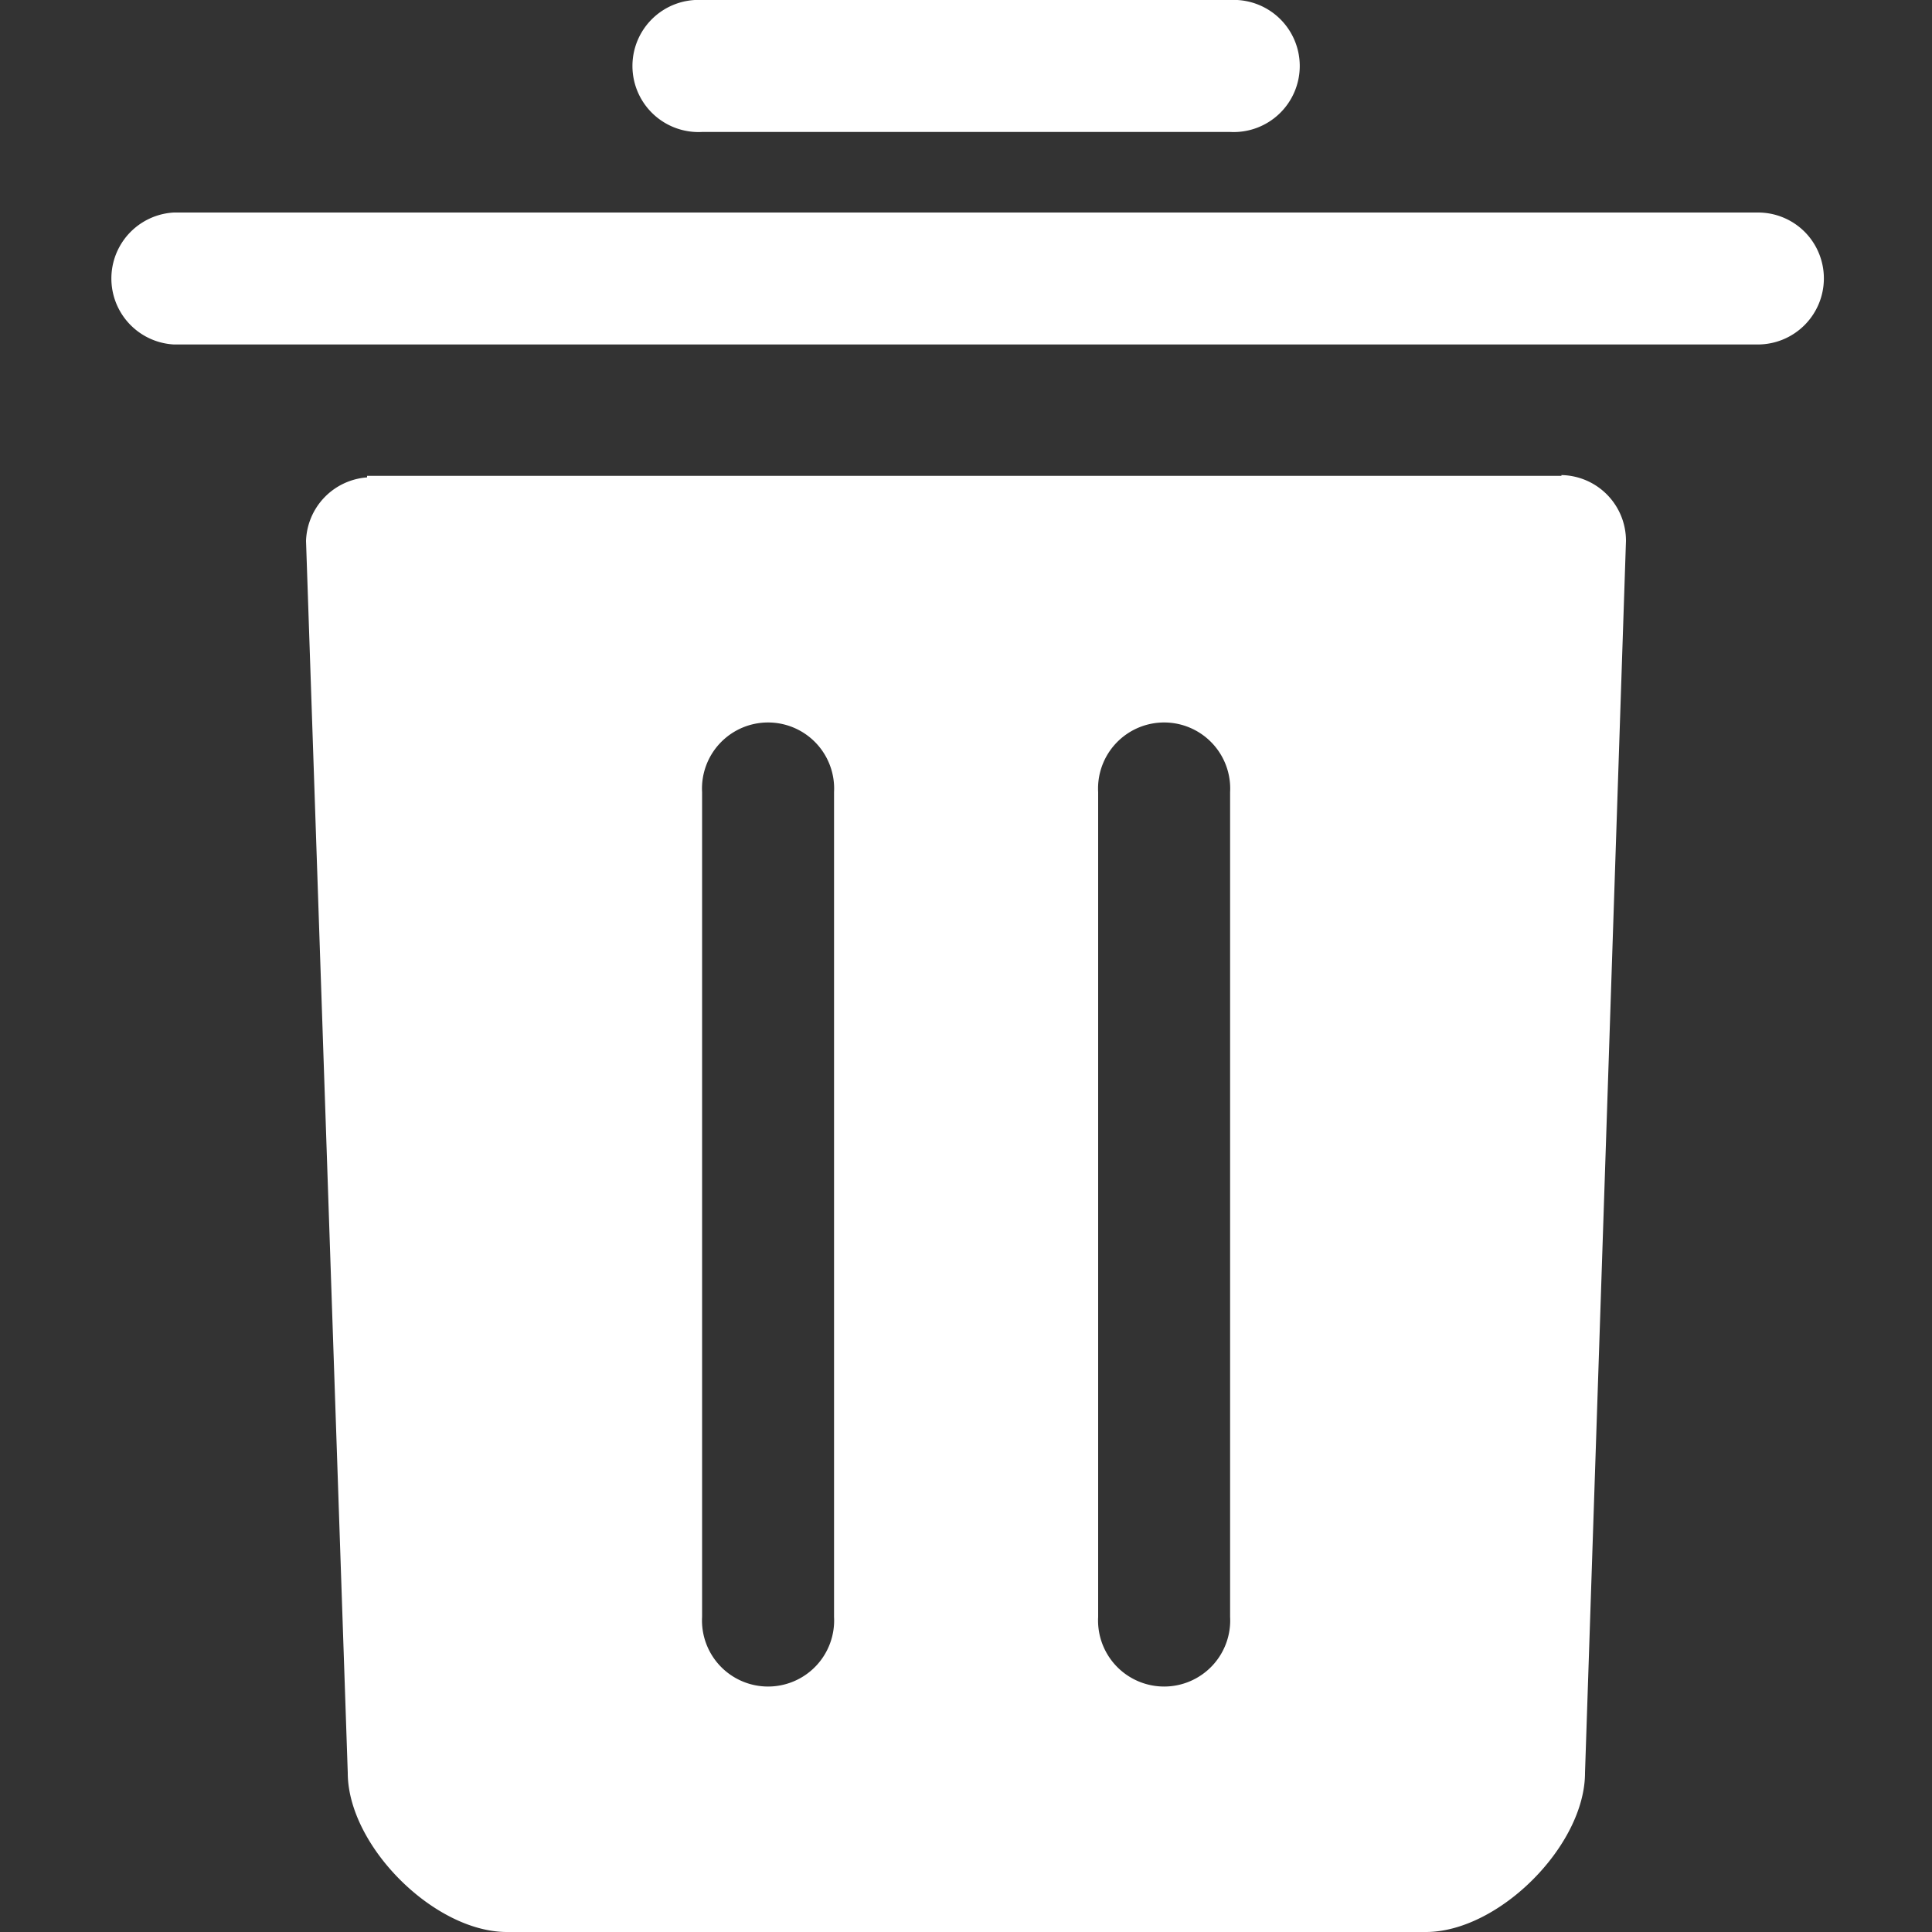
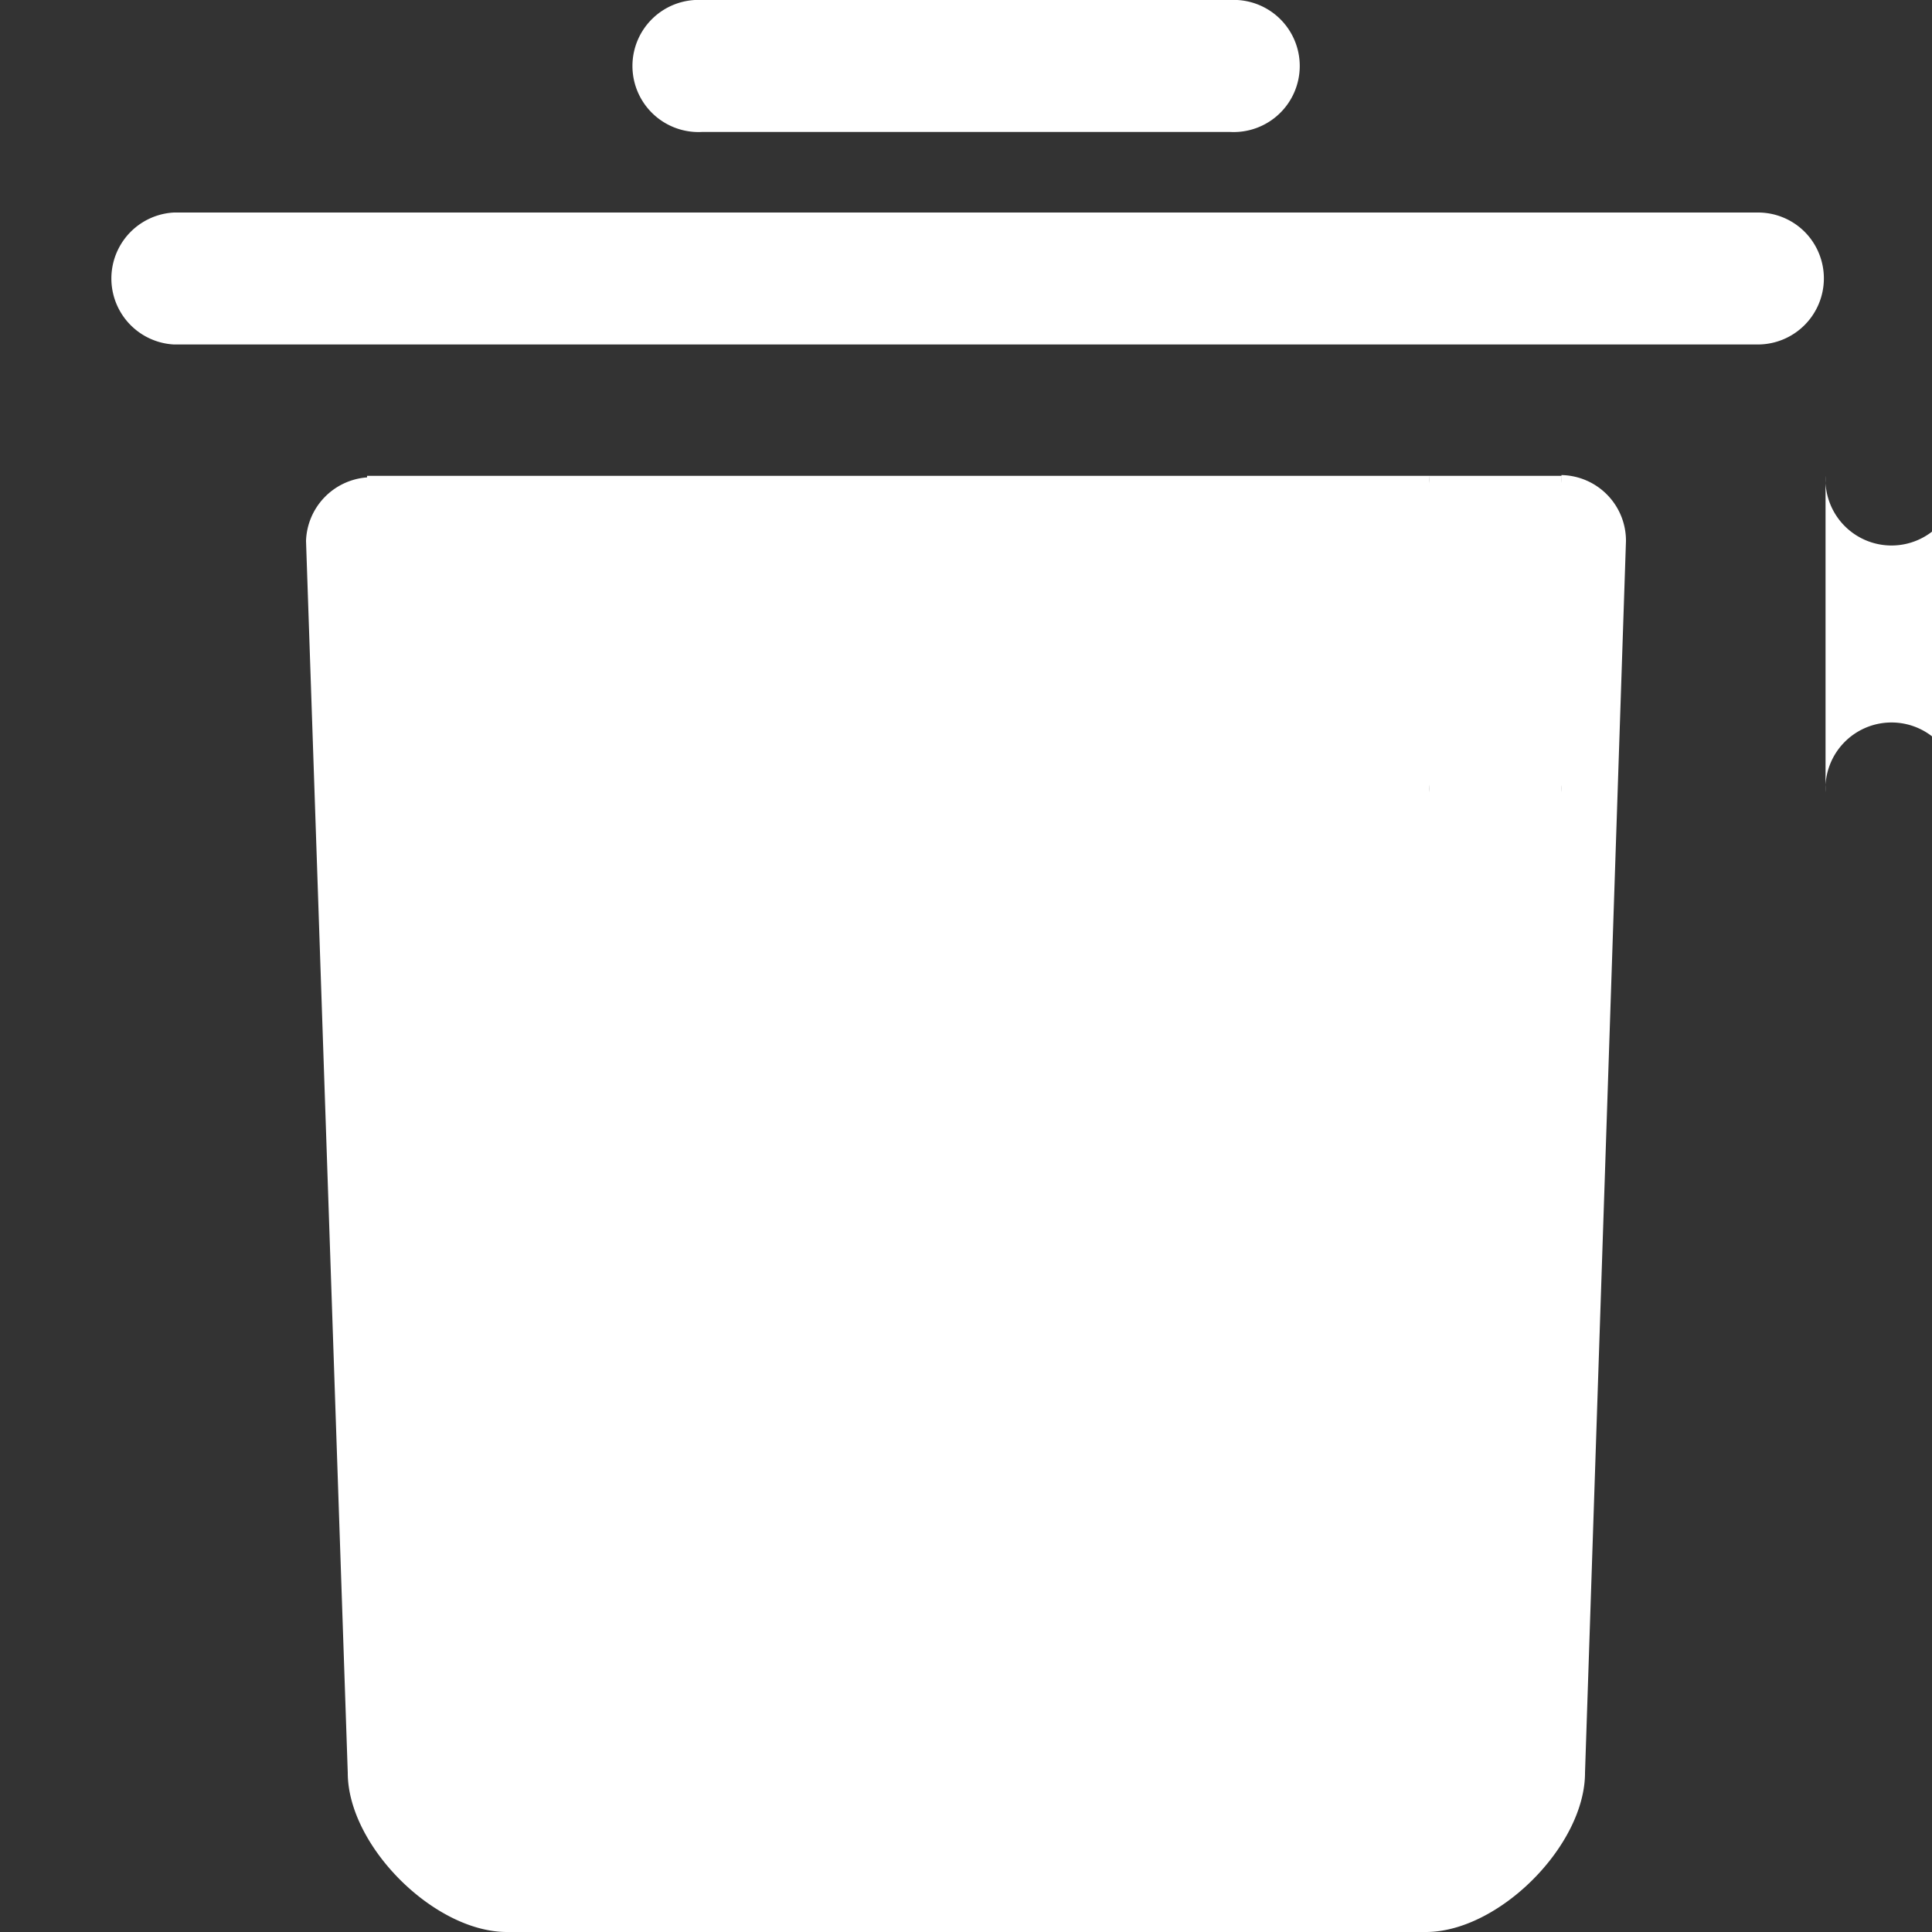
<svg xmlns="http://www.w3.org/2000/svg" viewBox="0 0 100 100">
  <rect x="0" y="0" width="100" height="100" fill="#333333" stroke="none" />
-   <path d="M80.82,24.63H19v.08A3.41,3.41,0,0,0,15.84,28L18,91.76c0,3.77,4.47,8.24,8.24,8.24H73.8c3.77,0,8.24-4.47,8.24-8.24L84.16,28a3.4,3.4,0,0,0-3.34-3.41ZM43.17,83.69a3.42,3.42,0,1,1-6.83,0V41a3.42,3.42,0,1,1,6.83,0Zm20.5,0a3.42,3.42,0,1,1-6.83,0V41a3.42,3.42,0,1,1,6.83,0ZM36.34,6.83H63.67a3.42,3.42,0,1,0,0-6.83H36.34a3.42,3.42,0,1,0,0,6.83ZM93.41,12A3.41,3.41,0,0,0,91,11H9a3.42,3.42,0,0,0,0,6.83H91A3.42,3.42,0,0,0,93.41,12Z" fill="#ffffff" />
+   <path d="M80.82,24.63H19v.08A3.41,3.41,0,0,0,15.84,28L18,91.76c0,3.77,4.47,8.24,8.24,8.24H73.8c3.77,0,8.24-4.47,8.24-8.24L84.16,28a3.4,3.4,0,0,0-3.34-3.41Za3.42,3.42,0,1,1-6.83,0V41a3.42,3.42,0,1,1,6.83,0Zm20.5,0a3.42,3.42,0,1,1-6.83,0V41a3.42,3.42,0,1,1,6.83,0ZM36.34,6.83H63.67a3.42,3.42,0,1,0,0-6.83H36.34a3.42,3.42,0,1,0,0,6.83ZM93.41,12A3.41,3.41,0,0,0,91,11H9a3.42,3.42,0,0,0,0,6.83H91A3.42,3.42,0,0,0,93.41,12Z" fill="#ffffff" />
</svg>